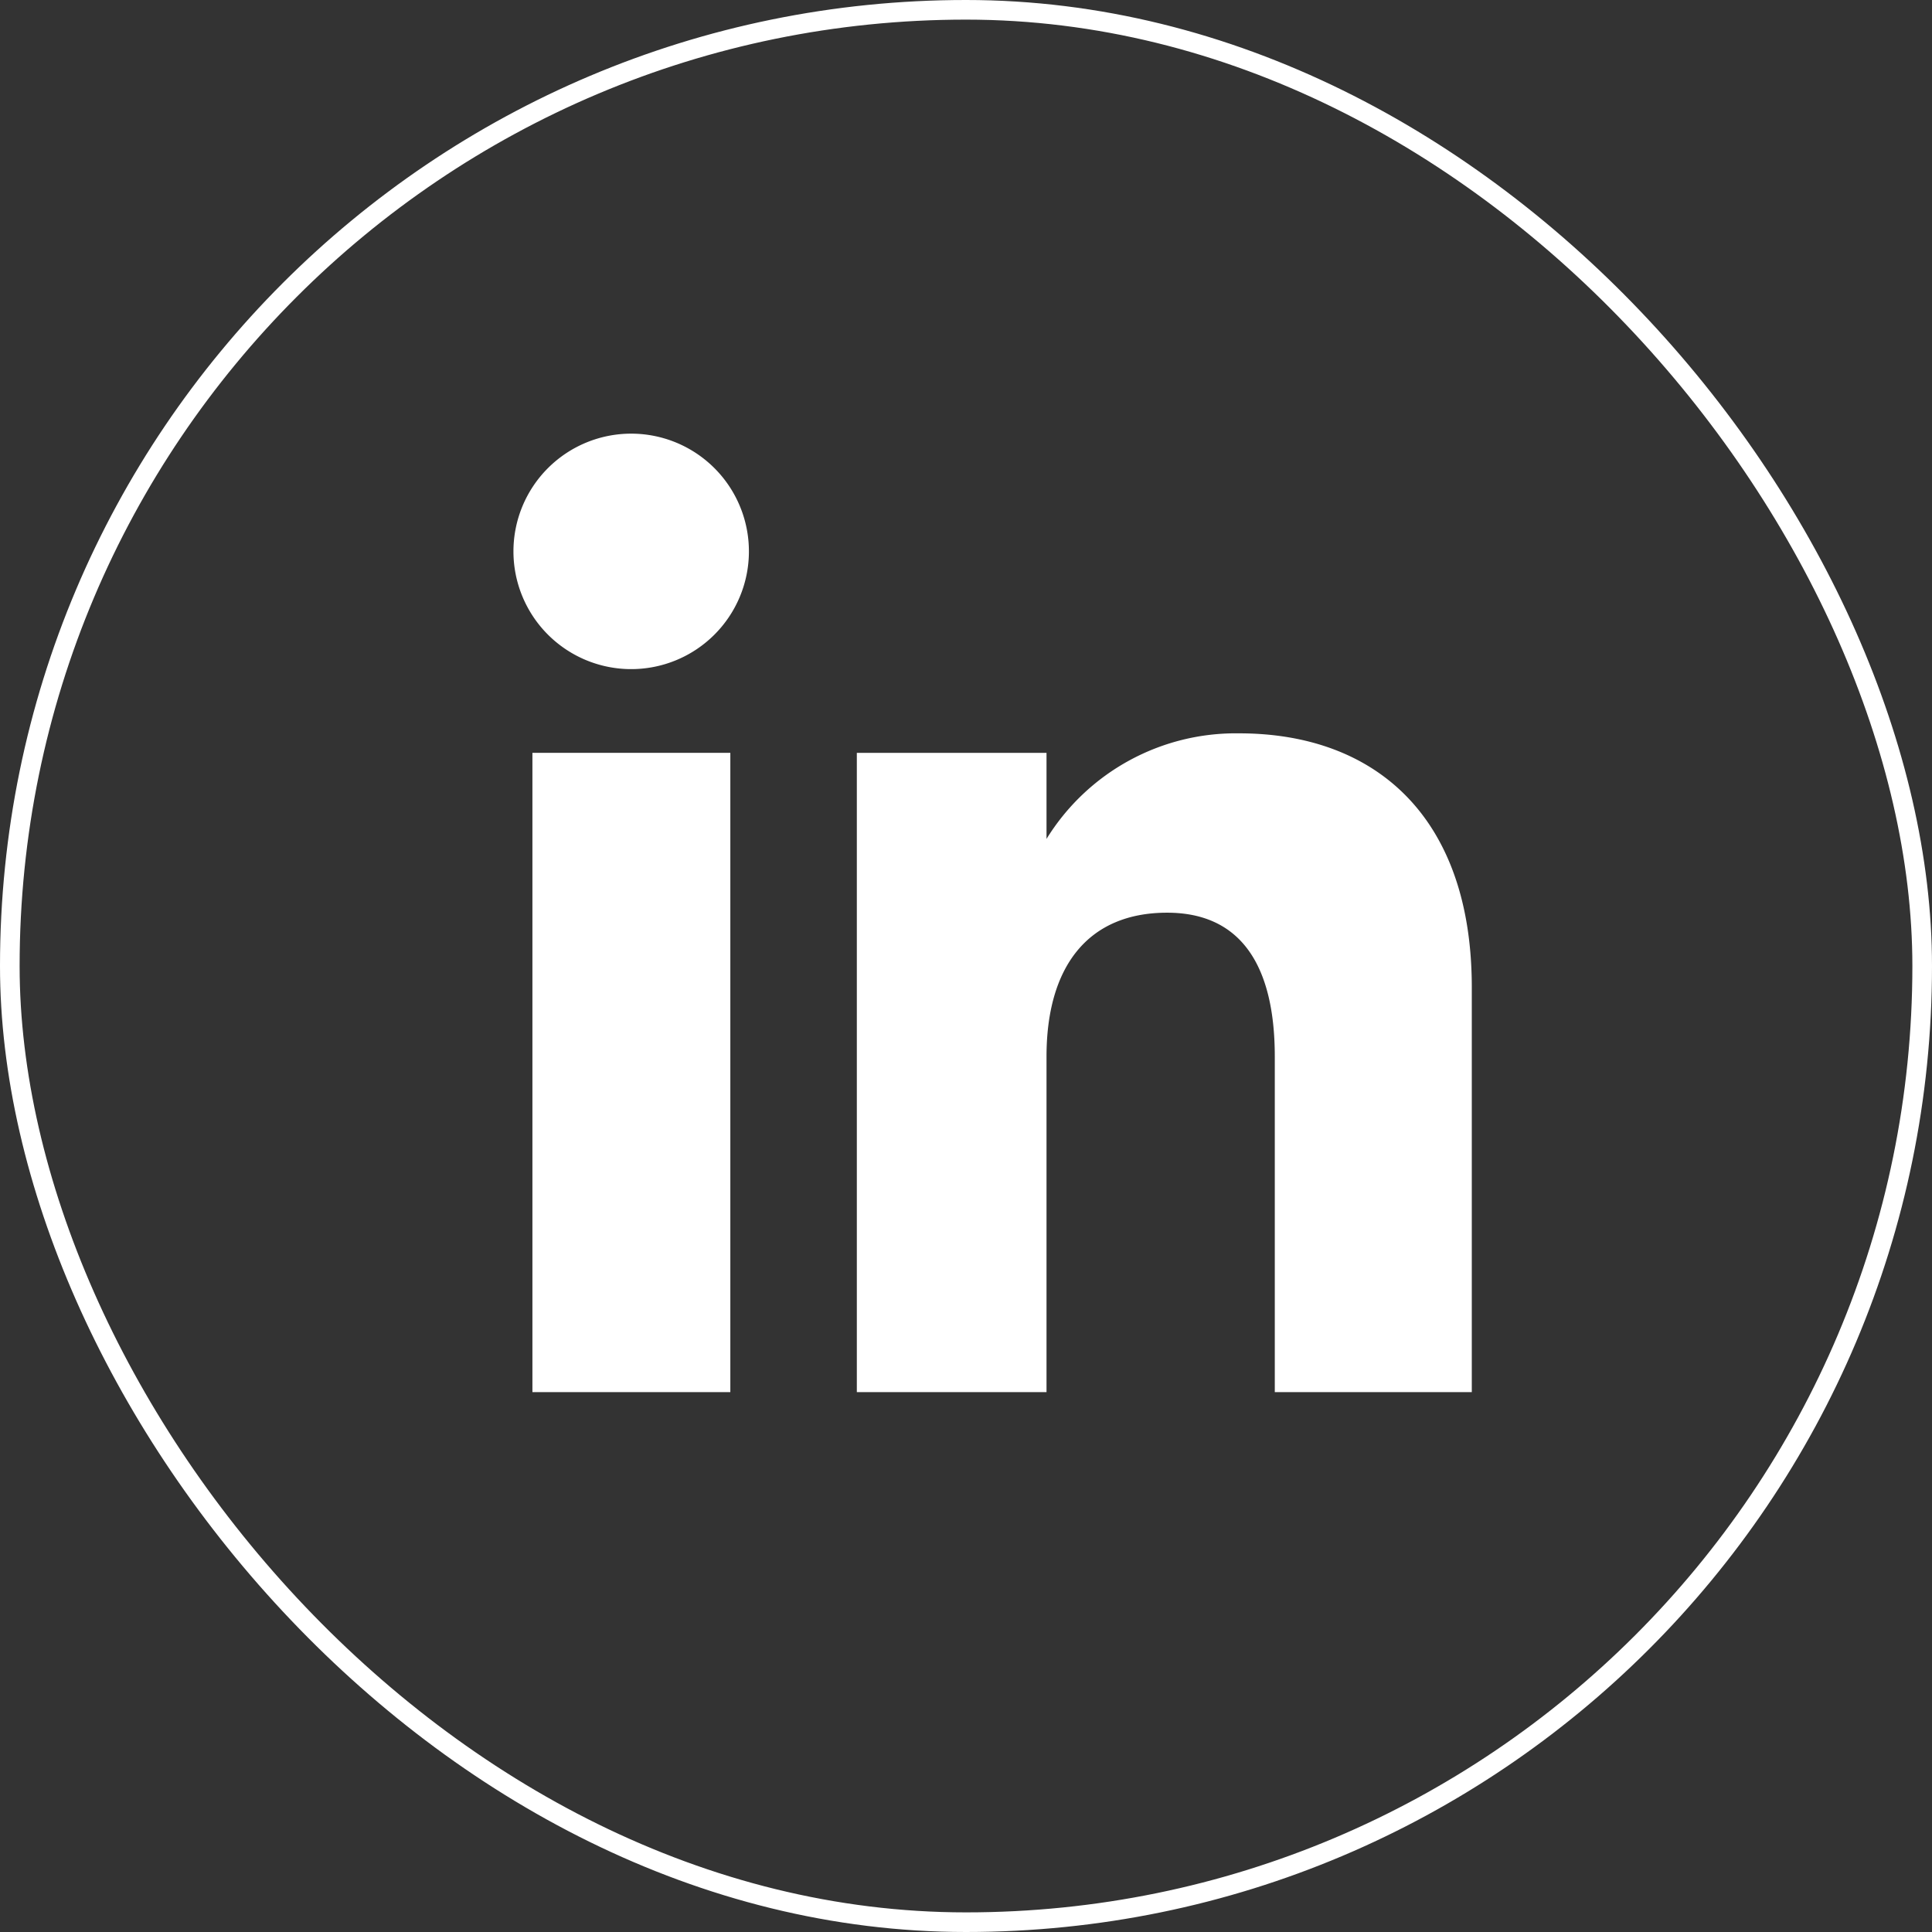
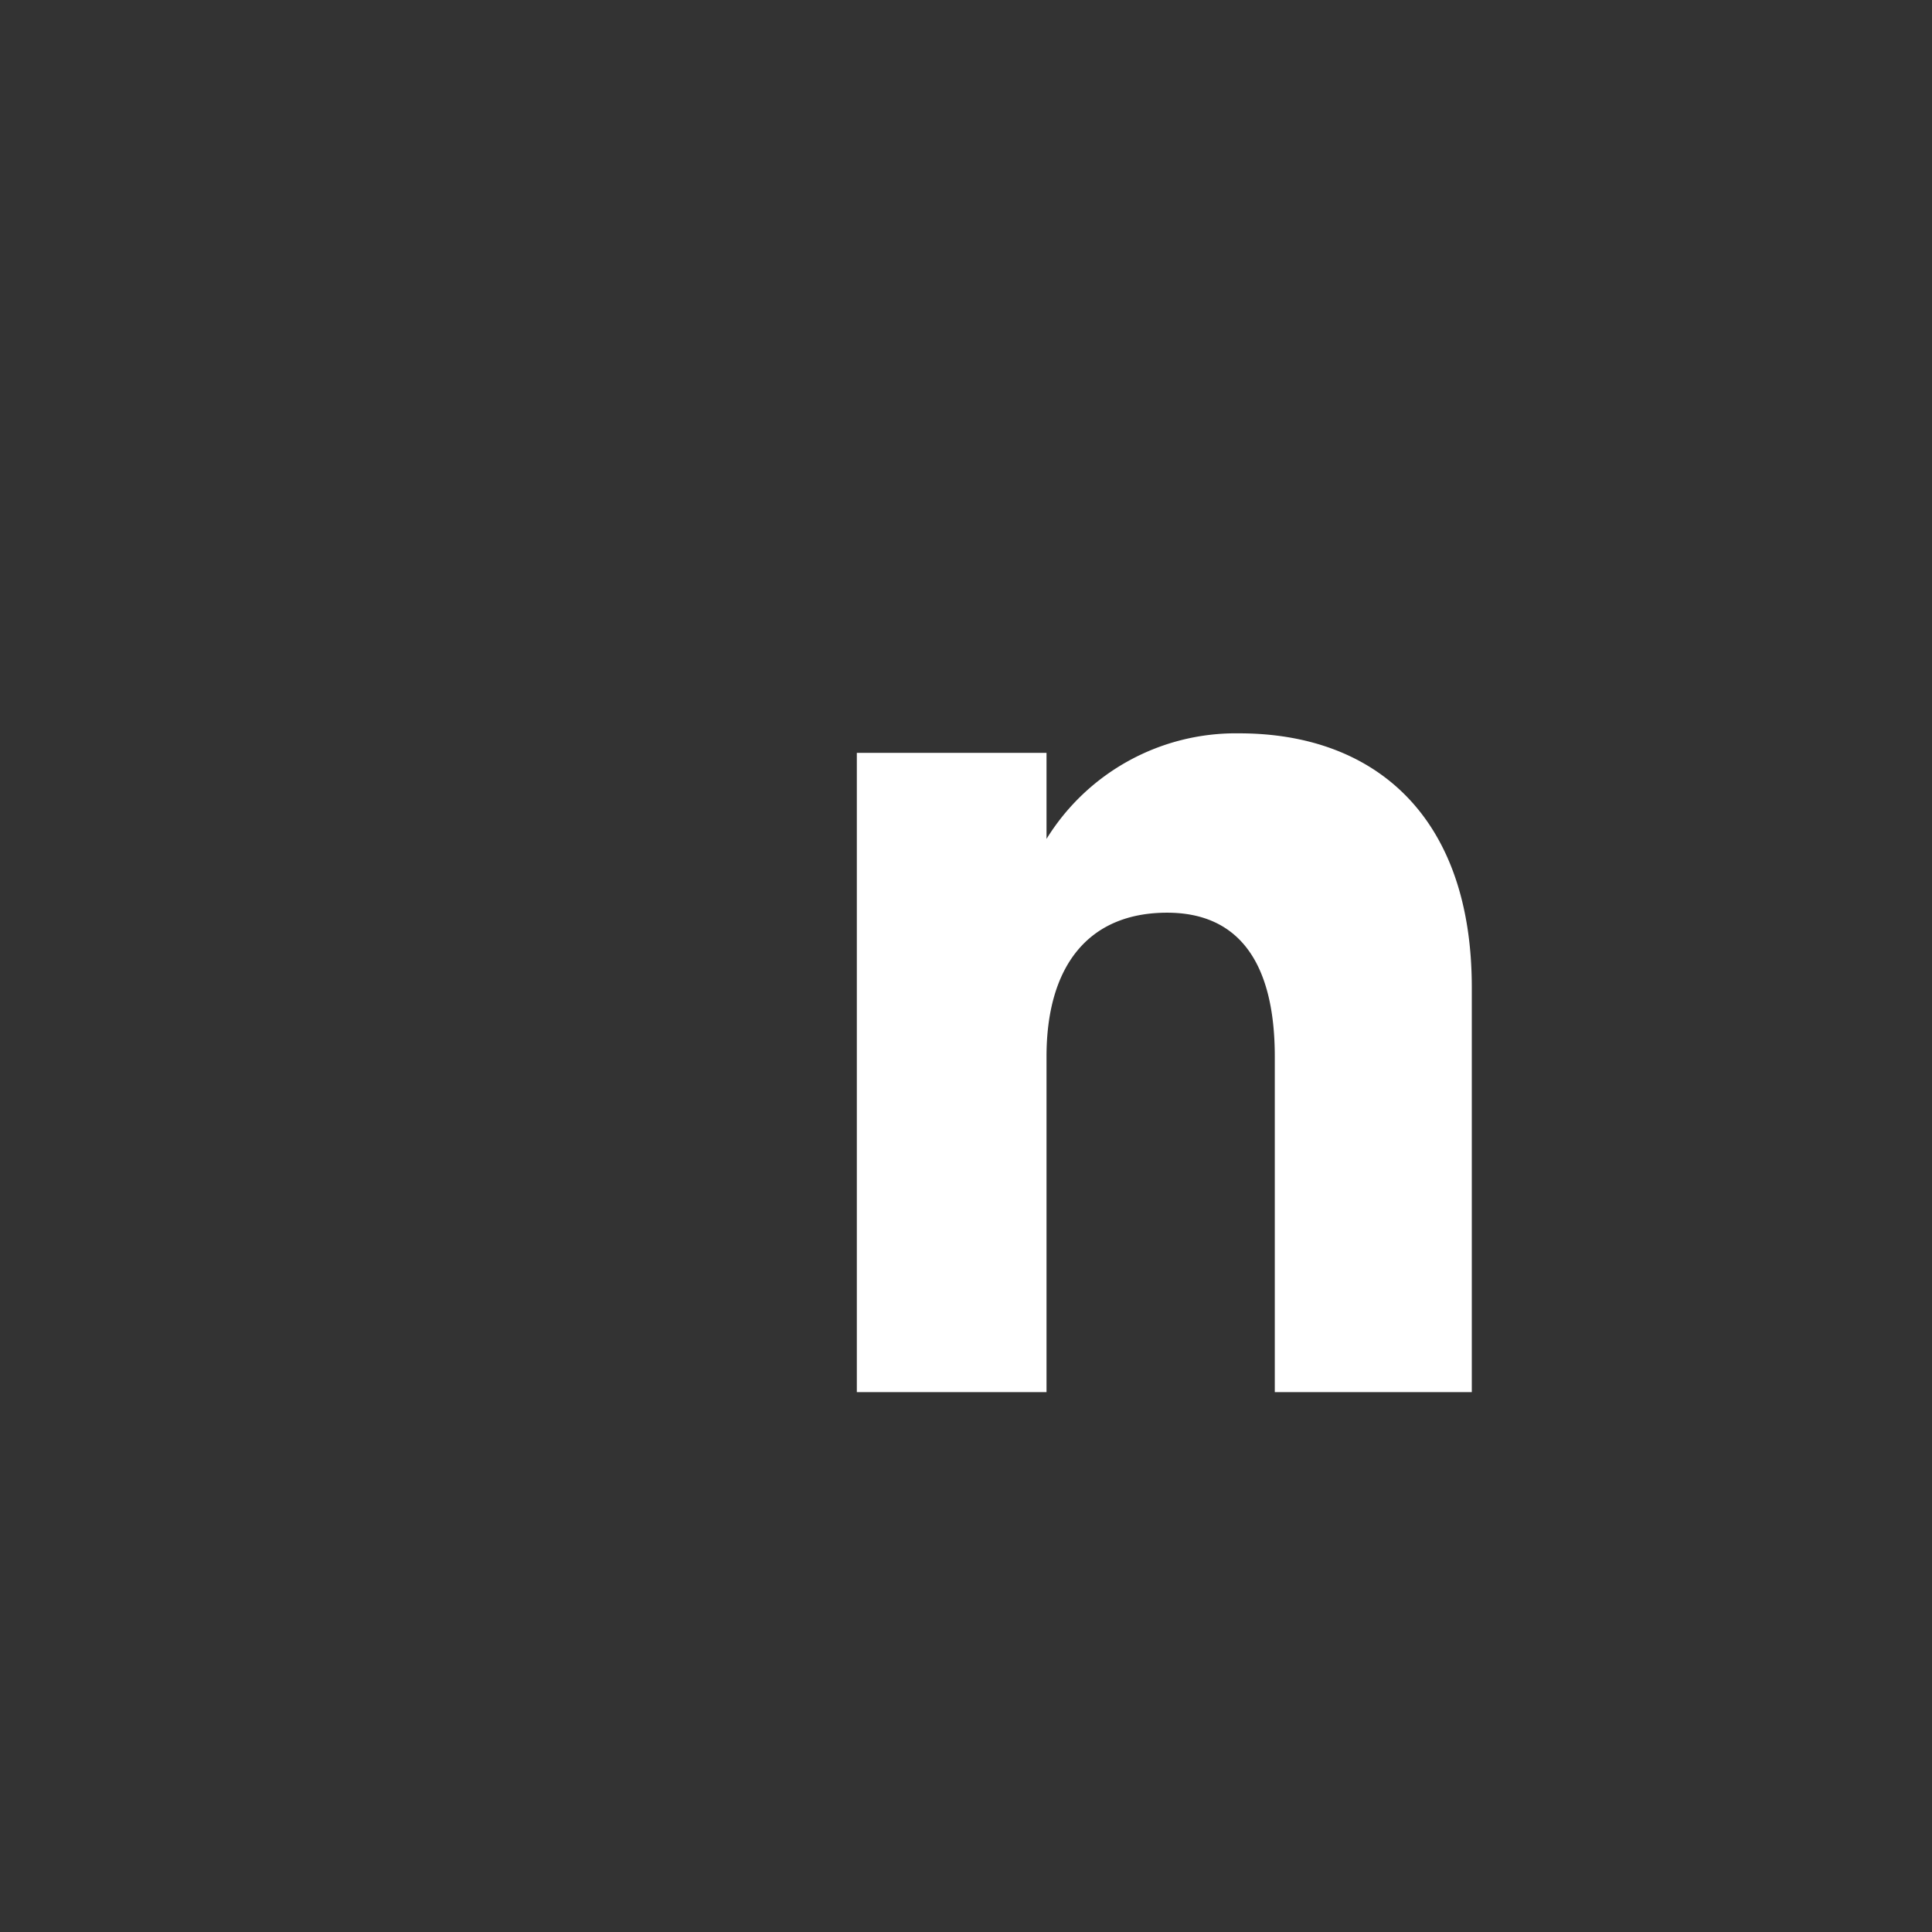
<svg xmlns="http://www.w3.org/2000/svg" viewBox="0 0 147.69 147.69">
  <rect x="0" y="0" width="147.69" height="147.69" fill="#333333" stroke="none" />
  <defs>
    <style>.cls-1{fill:none;stroke:#fff;stroke-miterlimit:10;stroke-width:1.5px;}.cls-2{fill:#fff;}</style>
  </defs>
  <title>linkedin</title>
  <g id="Layer_2" data-name="Layer 2">
    <g id="Layer_1-2" data-name="Layer 1">
-       <rect class="cls-1" x="0.75" y="0.75" width="146.19" height="146.19" rx="73.09" />
-       <rect class="cls-2" x="40.7" y="57.55" width="15.13" height="48.87" />
-       <path class="cls-2" d="M48.19,51.15a9,9,0,1,0-8.94-9A9,9,0,0,0,48.19,51.15Z" />
      <path class="cls-2" d="M80,80.77c0-6.87,3.16-11,9.22-11,5.56,0,8.23,3.93,8.23,11v25.65h15.06V75.48c0-13.09-7.42-19.42-17.78-19.42A17,17,0,0,0,80,64.13V57.55H65.5v48.87H80Z" />
    </g>
  </g>
</svg>